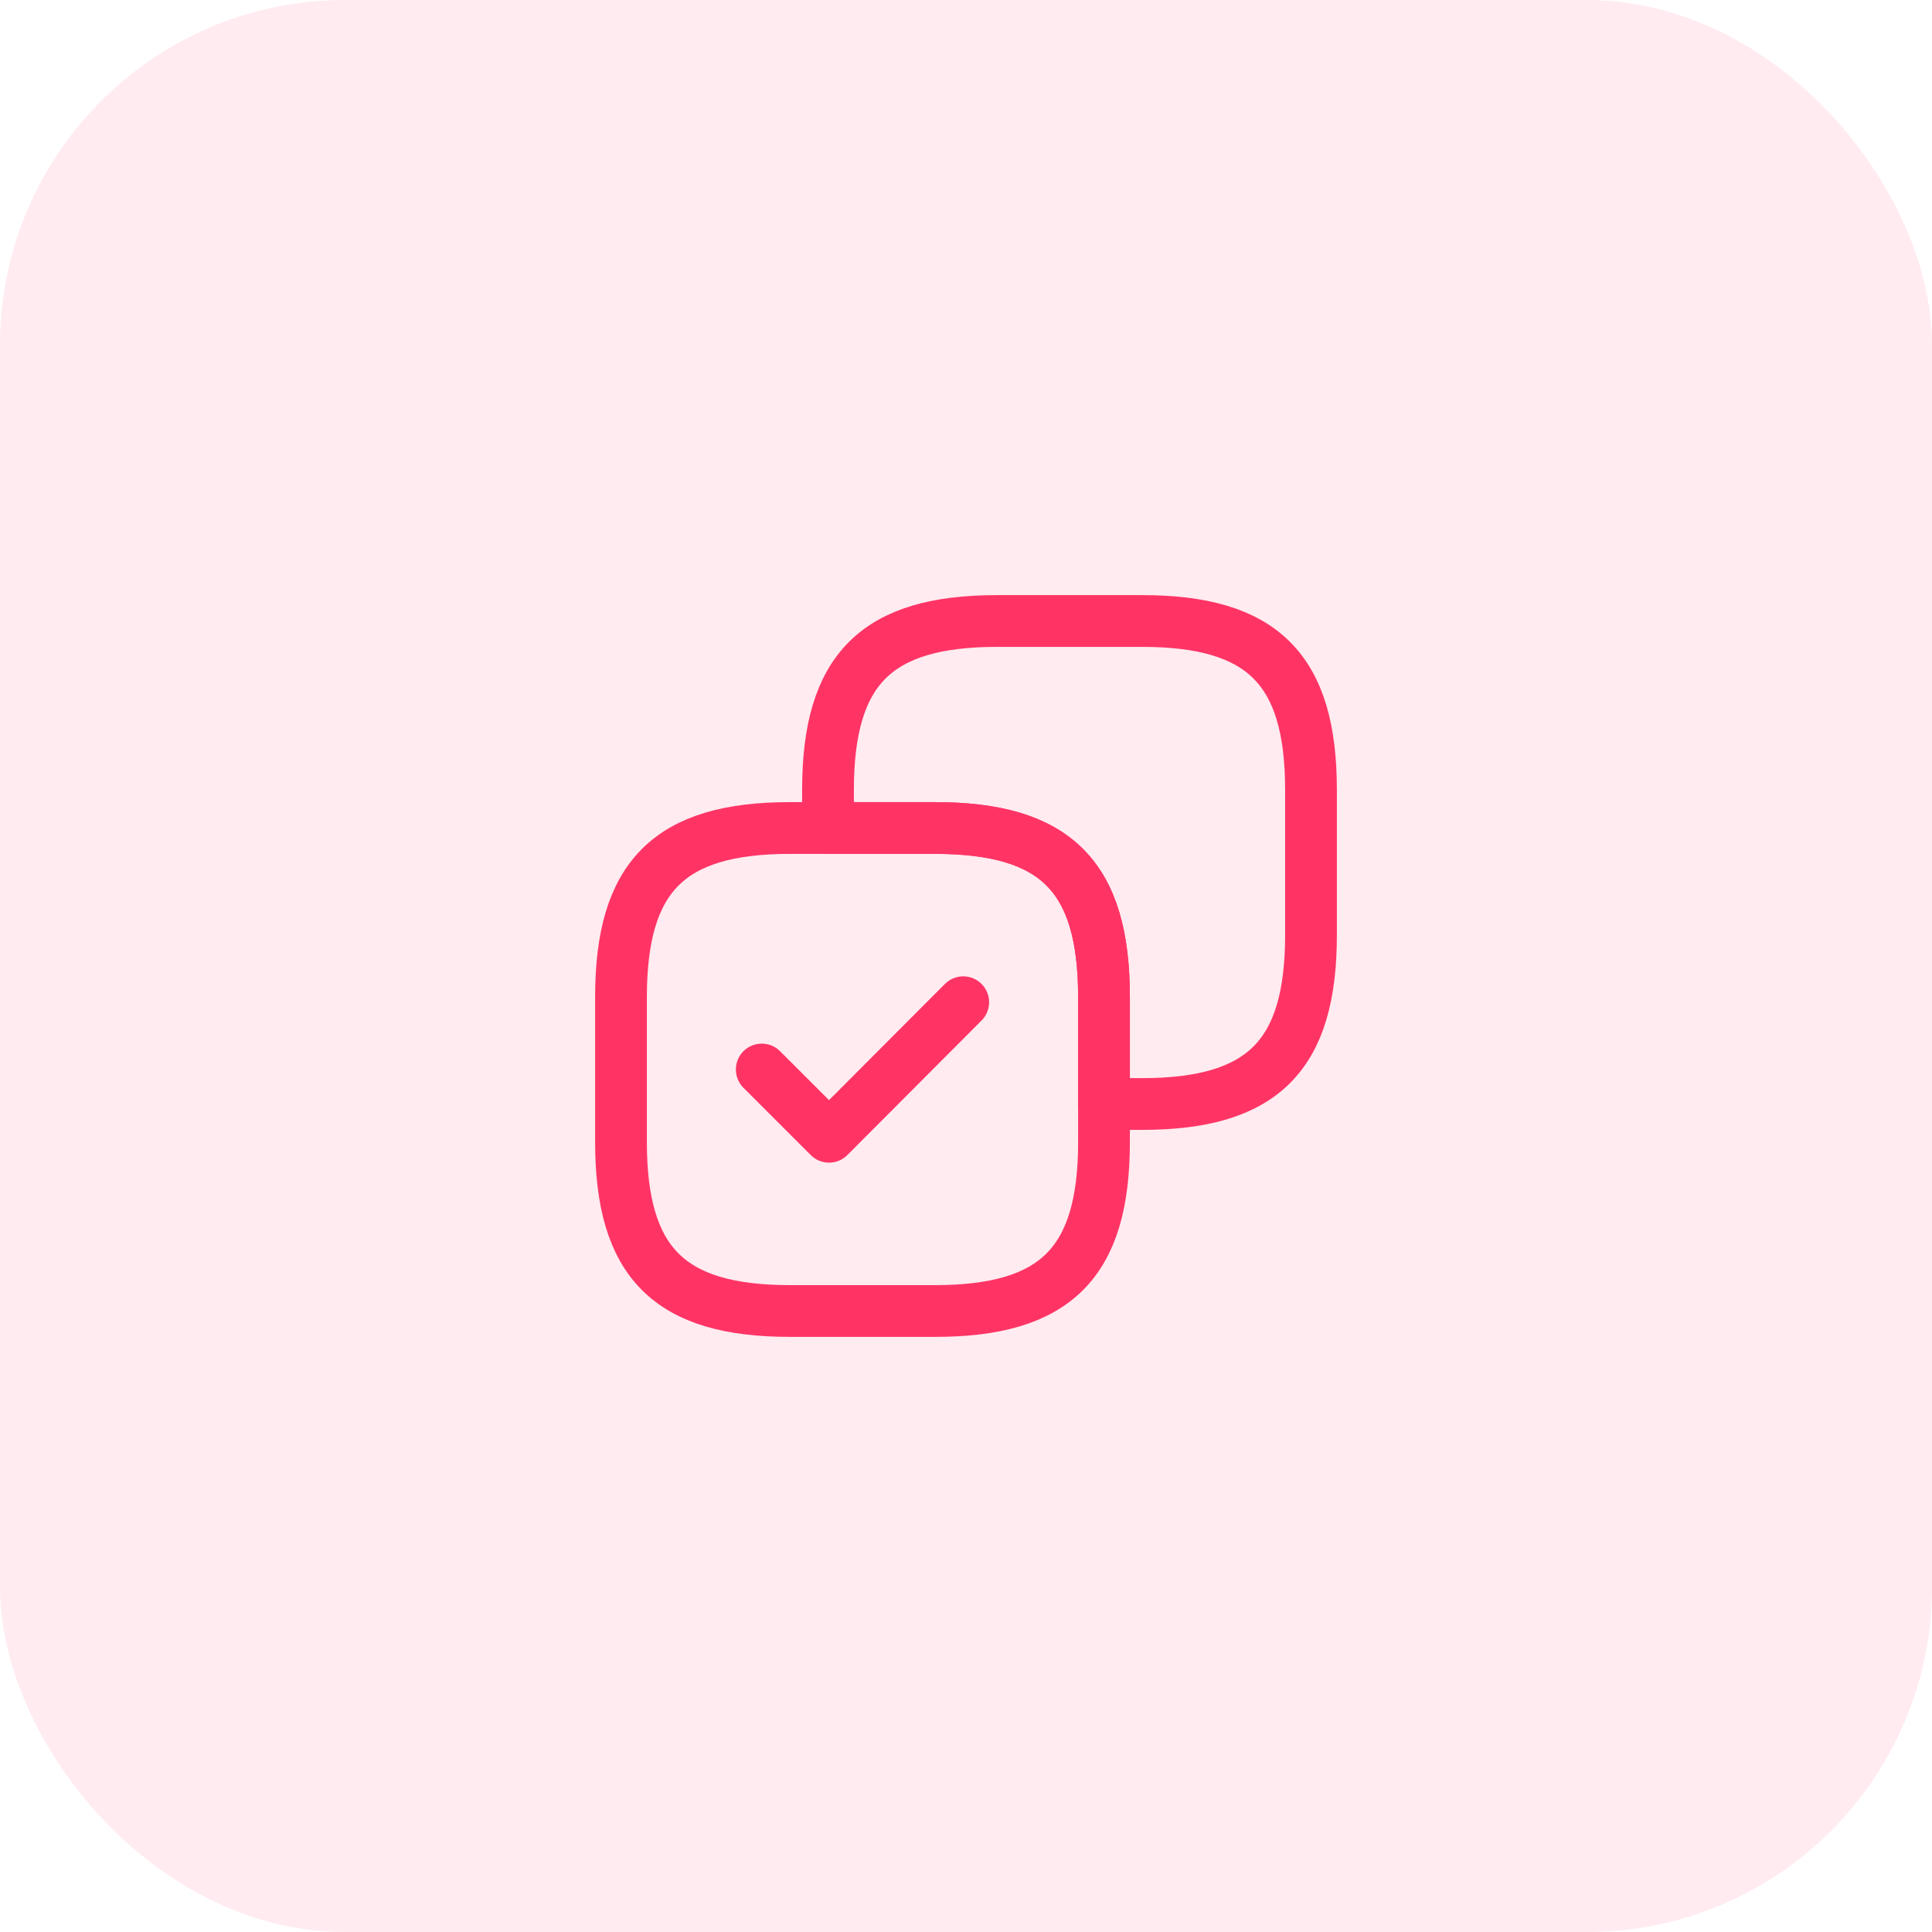
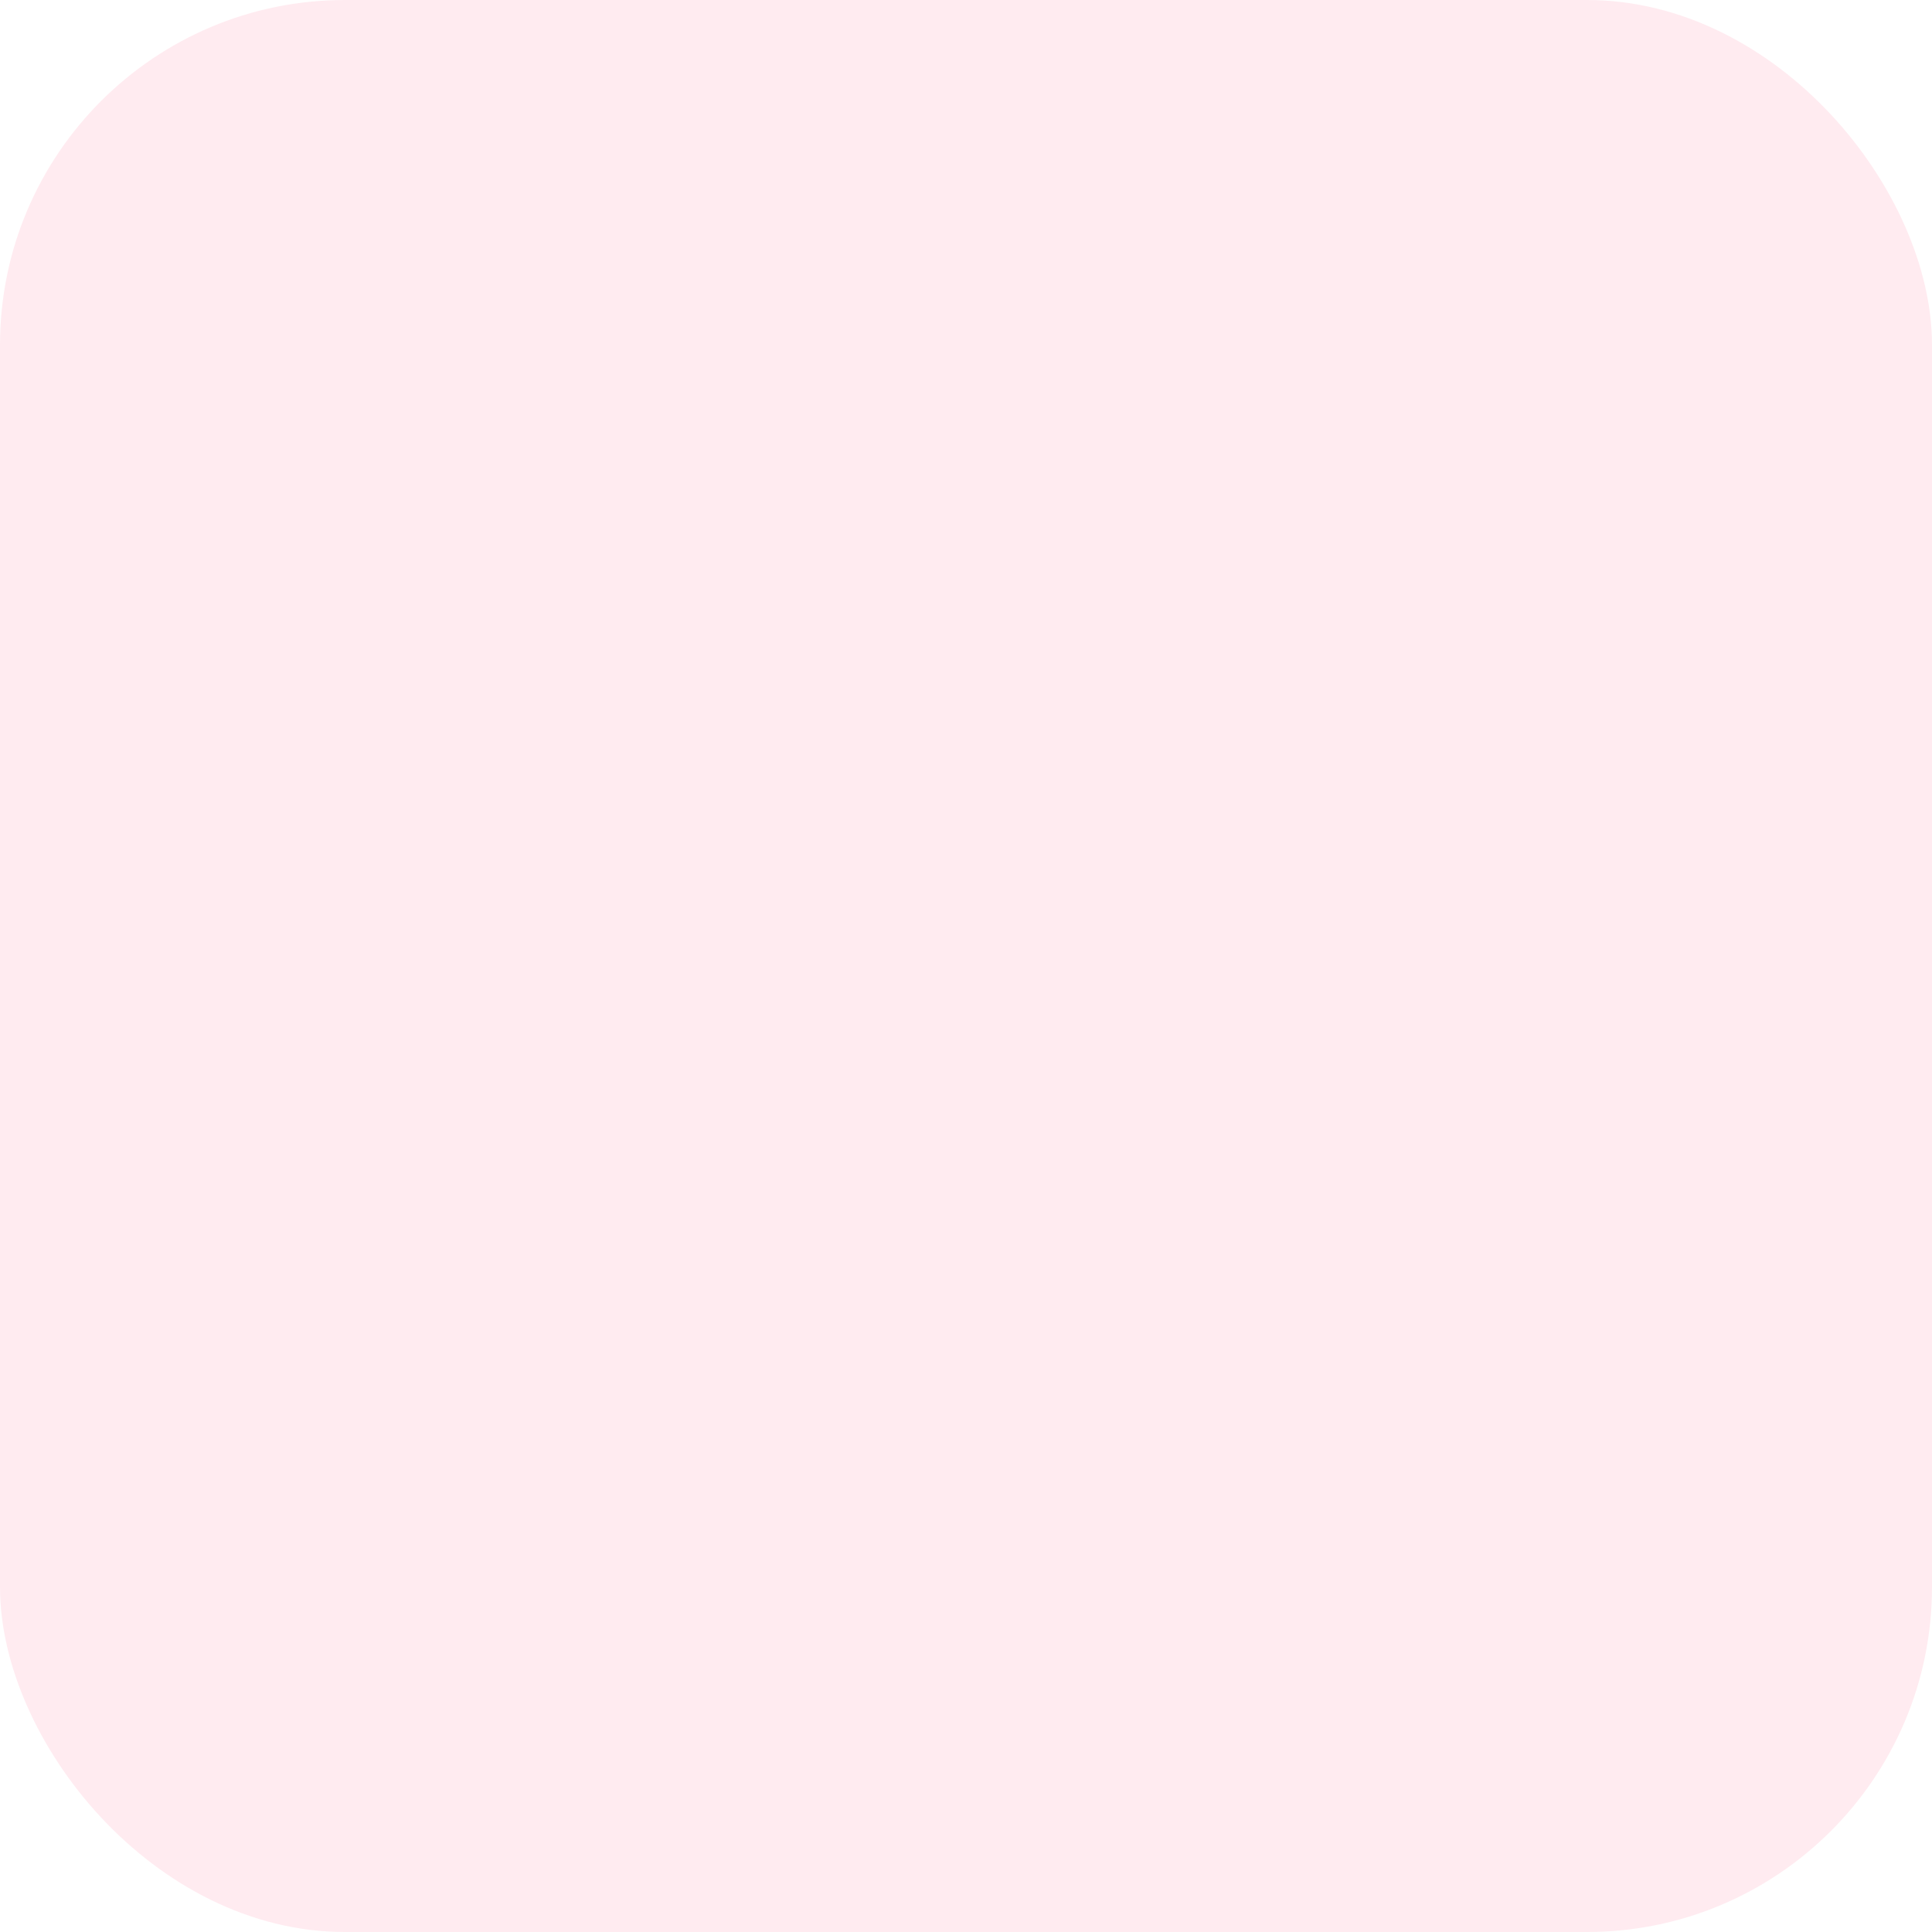
<svg xmlns="http://www.w3.org/2000/svg" width="56" height="56" viewBox="0 0 56 56" fill="none">
  <rect width="56" height="56" rx="10" fill="#FE3465" fill-opacity="0.1" />
-   <path d="M38 27.1V22.9C38 19.4 36.6 18 33.1 18H28.9C25.4 18 24 19.4 24 22.9V24H27.1C30.6 24 32 25.4 32 28.9V32H33.1C36.6 32 38 30.6 38 27.1Z" stroke="#FF3465" stroke-width="1.5" stroke-linecap="round" stroke-linejoin="round" />
-   <path d="M32 33.1V28.9C32 25.4 30.6 24 27.1 24H22.9C19.4 24 18 25.4 18 28.9V33.1C18 36.6 19.4 38 22.9 38H27.1C30.6 38 32 36.6 32 33.1Z" stroke="#FF3465" stroke-width="1.5" stroke-linecap="round" stroke-linejoin="round" />
-   <path d="M22.08 31L24.03 32.95L27.92 29.05" stroke="#FF3465" stroke-width="1.5" stroke-linecap="round" stroke-linejoin="round" />
</svg>